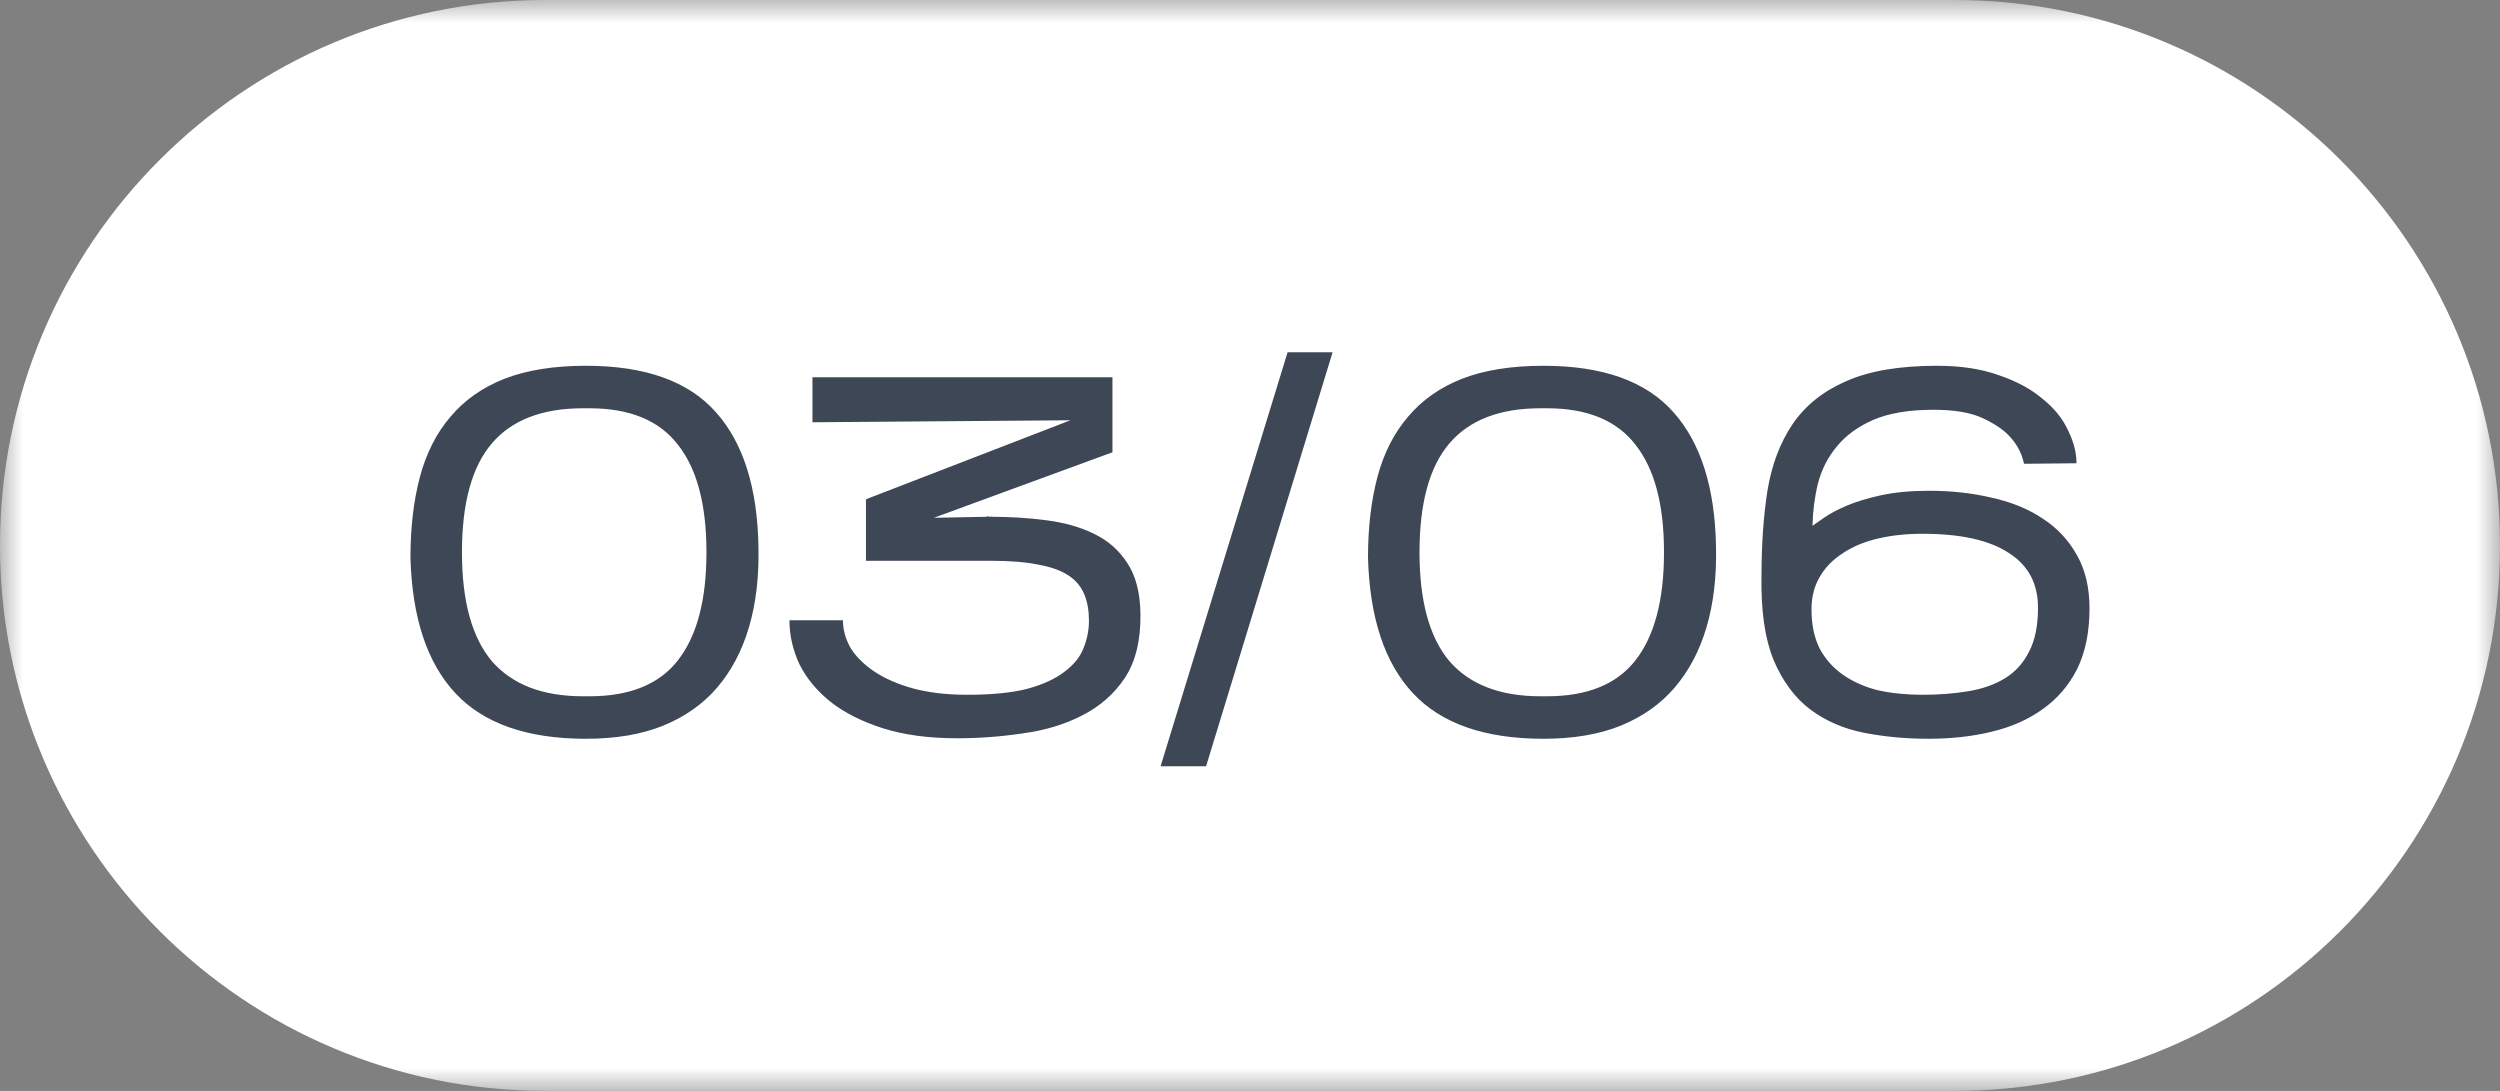
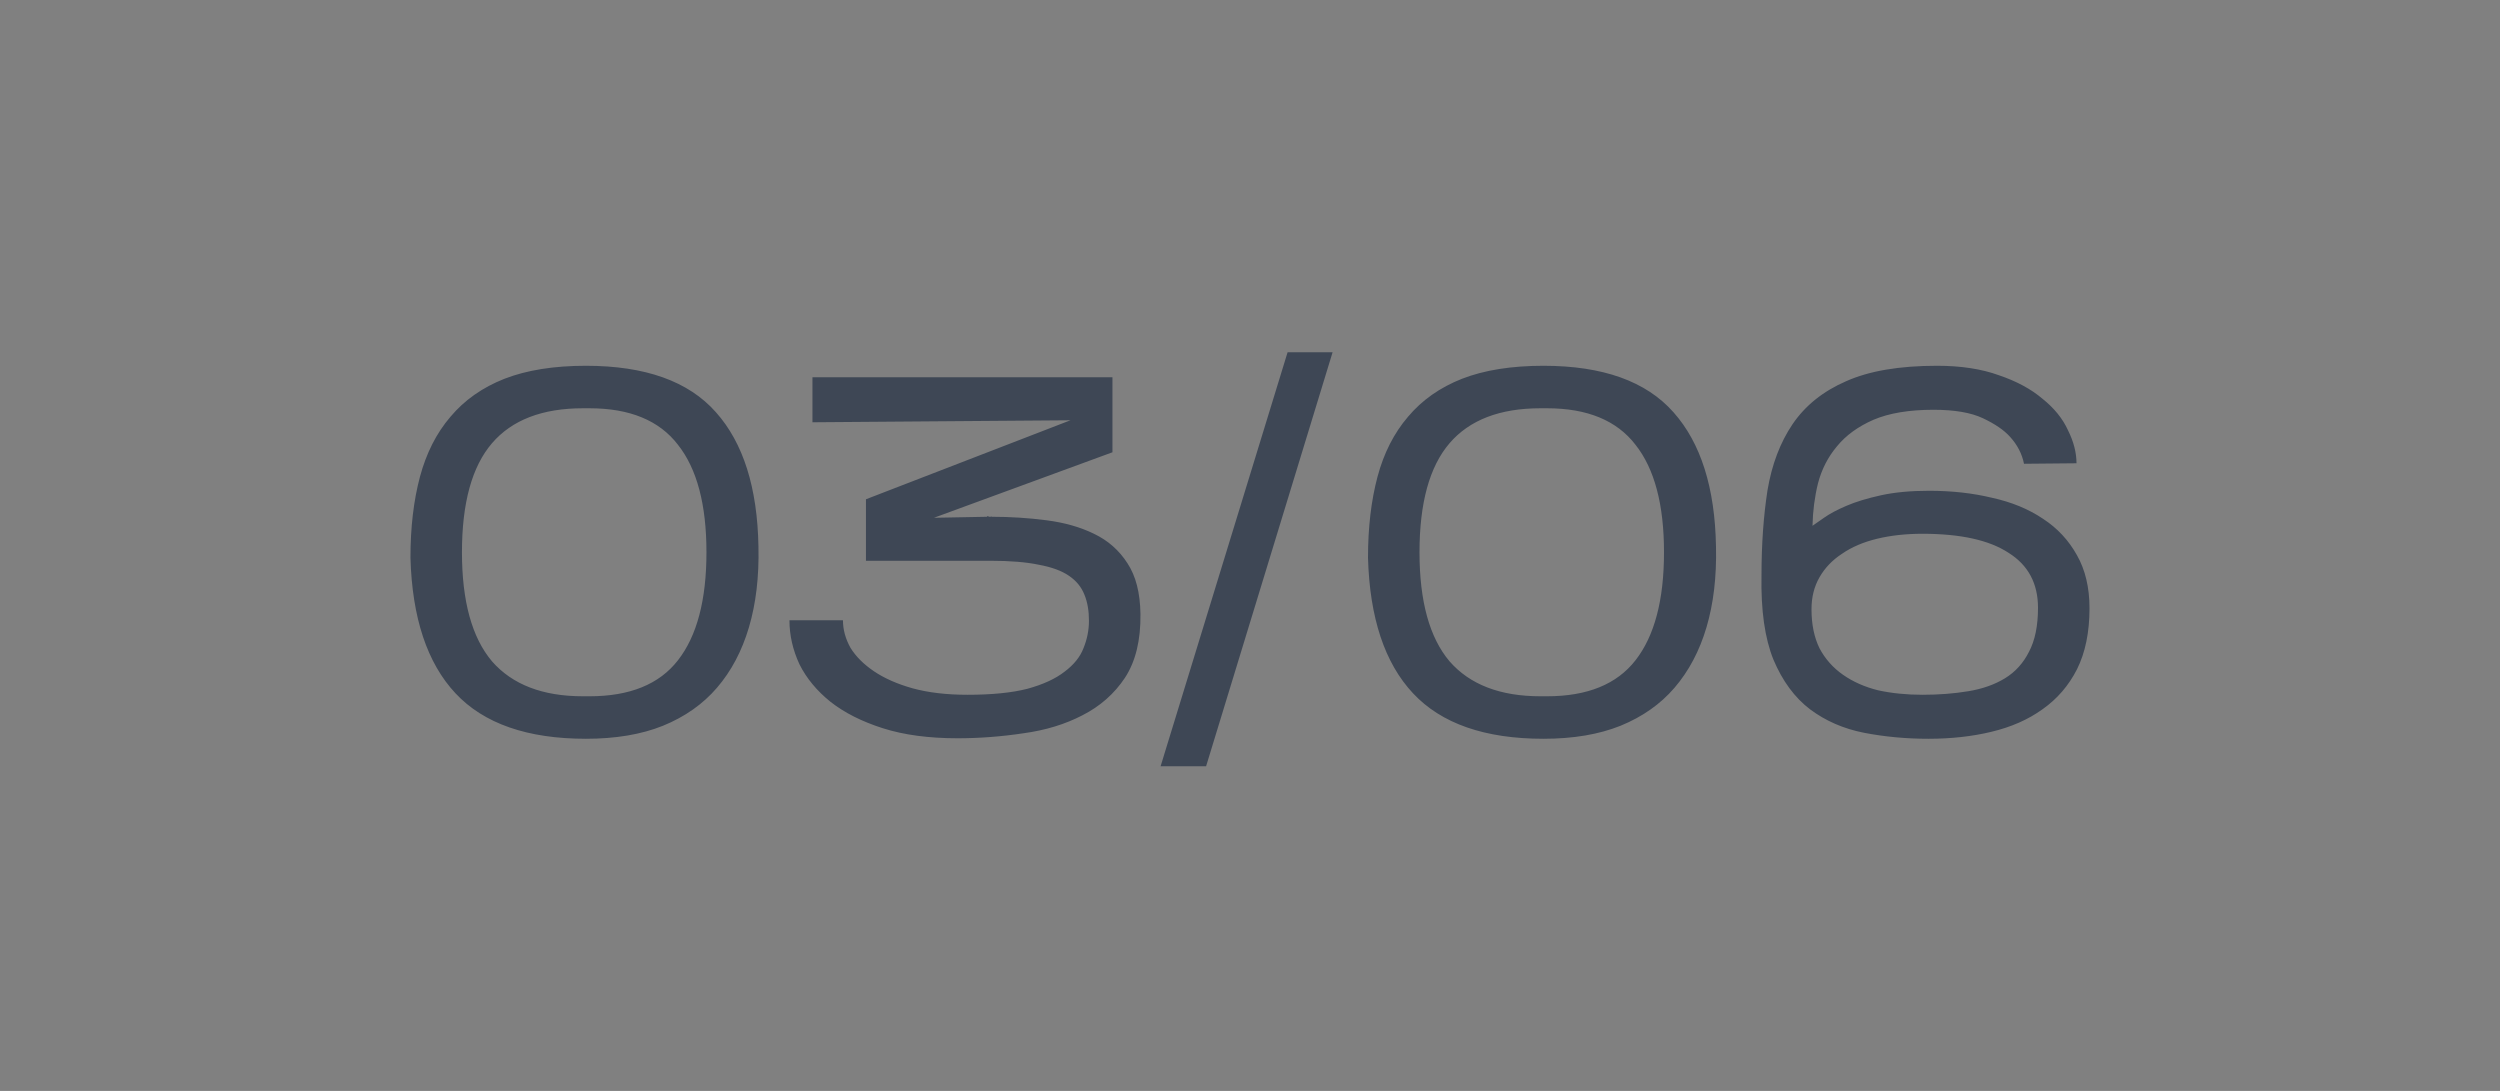
<svg xmlns="http://www.w3.org/2000/svg" width="55" height="24" viewBox="0 0 55 24" fill="none">
  <rect x="0" y="0" width="55" height="24" fill="#808080" stroke="none" />
  <g clip-path="url(#clip0_20_47)">
    <mask id="mask0_20_47" style="mask-type:luminance" maskUnits="userSpaceOnUse" x="0" y="0" width="55" height="24">
-       <path d="M55 0H0V24H55V0Z" fill="white" />
-     </mask>
+       </mask>
    <g mask="url(#mask0_20_47)">
-       <path d="M43 0H12C5.373 0 0 5.373 0 12C0 18.627 5.373 24 12 24H43C49.627 24 55 18.627 55 12C55 5.373 49.627 0 43 0Z" fill="white" />
-     </g>
+       </g>
  </g>
  <path d="M16.686 12.029C16.701 12.689 16.631 13.279 16.477 13.8C16.323 14.321 16.089 14.764 15.773 15.131C15.465 15.49 15.069 15.769 14.585 15.967C14.109 16.158 13.544 16.253 12.891 16.253C11.601 16.253 10.644 15.919 10.02 15.252C9.397 14.585 9.067 13.591 9.03 12.271C9.03 11.604 9.1 11.01 9.239 10.489C9.379 9.968 9.602 9.528 9.91 9.169C10.218 8.802 10.614 8.524 11.098 8.333C11.59 8.142 12.187 8.047 12.891 8.047C14.197 8.047 15.15 8.388 15.751 9.07C16.353 9.745 16.664 10.731 16.686 12.029ZM10.163 12.15C10.163 13.228 10.383 14.027 10.823 14.548C11.271 15.061 11.938 15.318 12.825 15.318H12.968C13.856 15.318 14.505 15.054 14.915 14.526C15.333 13.991 15.542 13.199 15.542 12.15C15.542 11.101 15.333 10.313 14.915 9.785C14.505 9.25 13.856 8.982 12.968 8.982H12.825C11.931 8.982 11.263 9.239 10.823 9.752C10.383 10.265 10.163 11.065 10.163 12.15ZM25.09 13.503C25.098 14.082 24.984 14.552 24.749 14.911C24.515 15.263 24.203 15.538 23.814 15.736C23.433 15.934 23 16.066 22.516 16.132C22.032 16.205 21.548 16.242 21.064 16.242C20.434 16.242 19.887 16.169 19.425 16.022C18.963 15.875 18.578 15.681 18.27 15.439C17.97 15.197 17.742 14.922 17.588 14.614C17.442 14.299 17.368 13.976 17.368 13.646H18.545C18.545 13.851 18.6 14.053 18.71 14.251C18.828 14.442 19 14.614 19.227 14.768C19.455 14.922 19.737 15.047 20.074 15.142C20.419 15.237 20.822 15.285 21.284 15.285C21.82 15.285 22.26 15.241 22.604 15.153C22.949 15.058 23.22 14.933 23.418 14.779C23.624 14.625 23.763 14.453 23.836 14.262C23.917 14.064 23.957 13.862 23.957 13.657C23.957 13.437 23.924 13.246 23.858 13.085C23.792 12.916 23.679 12.777 23.517 12.667C23.356 12.557 23.136 12.476 22.857 12.425C22.579 12.366 22.223 12.337 21.79 12.337H19.051V10.984L23.55 9.246L17.874 9.29V8.3H24.474V9.95L20.547 11.391L21.713 11.369V11.358H21.735L21.768 11.369H21.79L21.812 11.358V11.369C22.23 11.369 22.634 11.395 23.022 11.446C23.418 11.497 23.767 11.596 24.067 11.743C24.375 11.89 24.621 12.106 24.804 12.392C24.988 12.671 25.083 13.041 25.09 13.503ZM29.317 7.75L26.534 16.858H25.533L28.327 7.75H29.317ZM37.752 12.029C37.767 12.689 37.697 13.279 37.543 13.8C37.389 14.321 37.154 14.764 36.839 15.131C36.531 15.49 36.135 15.769 35.651 15.967C35.174 16.158 34.609 16.253 33.957 16.253C32.666 16.253 31.709 15.919 31.086 15.252C30.462 14.585 30.133 13.591 30.096 12.271C30.096 11.604 30.166 11.01 30.305 10.489C30.444 9.968 30.668 9.528 30.976 9.169C31.284 8.802 31.68 8.524 32.164 8.333C32.655 8.142 33.253 8.047 33.957 8.047C35.262 8.047 36.215 8.388 36.817 9.07C37.418 9.745 37.73 10.731 37.752 12.029ZM31.229 12.15C31.229 13.228 31.449 14.027 31.889 14.548C32.336 15.061 33.004 15.318 33.891 15.318H34.034C34.921 15.318 35.57 15.054 35.981 14.526C36.399 13.991 36.608 13.199 36.608 12.15C36.608 11.101 36.399 10.313 35.981 9.785C35.57 9.25 34.921 8.982 34.034 8.982H33.891C32.996 8.982 32.329 9.239 31.889 9.752C31.449 10.265 31.229 11.065 31.229 12.15ZM45.969 13.382C45.969 13.91 45.877 14.357 45.694 14.724C45.511 15.083 45.258 15.377 44.935 15.604C44.62 15.831 44.245 15.996 43.813 16.099C43.388 16.202 42.925 16.253 42.427 16.253C41.935 16.253 41.462 16.209 41.008 16.121C40.56 16.033 40.164 15.861 39.82 15.604C39.483 15.347 39.215 14.984 39.017 14.515C38.826 14.046 38.738 13.426 38.753 12.656C38.753 11.974 38.797 11.351 38.885 10.786C38.98 10.221 39.163 9.737 39.435 9.334C39.714 8.923 40.106 8.608 40.612 8.388C41.118 8.161 41.785 8.047 42.614 8.047C43.142 8.047 43.596 8.117 43.978 8.256C44.367 8.388 44.685 8.56 44.935 8.773C45.191 8.978 45.379 9.209 45.496 9.466C45.62 9.715 45.683 9.957 45.683 10.192L44.528 10.203C44.484 9.983 44.381 9.785 44.22 9.609C44.088 9.462 43.89 9.327 43.626 9.202C43.362 9.077 42.999 9.015 42.537 9.015C42.002 9.015 41.562 9.088 41.217 9.235C40.88 9.382 40.612 9.576 40.414 9.818C40.216 10.053 40.077 10.324 39.996 10.632C39.922 10.933 39.882 11.244 39.875 11.567C39.926 11.53 40.011 11.472 40.128 11.391C40.252 11.303 40.417 11.215 40.623 11.127C40.828 11.039 41.081 10.962 41.382 10.896C41.682 10.83 42.035 10.797 42.438 10.797C42.937 10.797 43.398 10.848 43.824 10.951C44.257 11.046 44.63 11.2 44.946 11.413C45.261 11.618 45.511 11.886 45.694 12.216C45.877 12.539 45.969 12.927 45.969 13.382ZM39.853 13.404C39.853 13.734 39.911 14.02 40.029 14.262C40.154 14.497 40.326 14.691 40.546 14.845C40.766 14.999 41.023 15.113 41.316 15.186C41.617 15.252 41.943 15.285 42.295 15.285C42.654 15.285 42.988 15.259 43.296 15.208C43.611 15.157 43.883 15.061 44.11 14.922C44.337 14.783 44.513 14.588 44.638 14.339C44.77 14.09 44.836 13.767 44.836 13.371C44.836 12.836 44.62 12.432 44.187 12.161C43.761 11.882 43.131 11.743 42.295 11.743C41.928 11.743 41.594 11.78 41.294 11.853C40.993 11.926 40.736 12.036 40.524 12.183C40.311 12.322 40.146 12.495 40.029 12.7C39.911 12.905 39.853 13.14 39.853 13.404Z" fill="#3E4755" />
  <defs>
    <clipPath id="clip0_20_47">
      <rect width="55" height="24" fill="white" />
    </clipPath>
  </defs>
</svg>